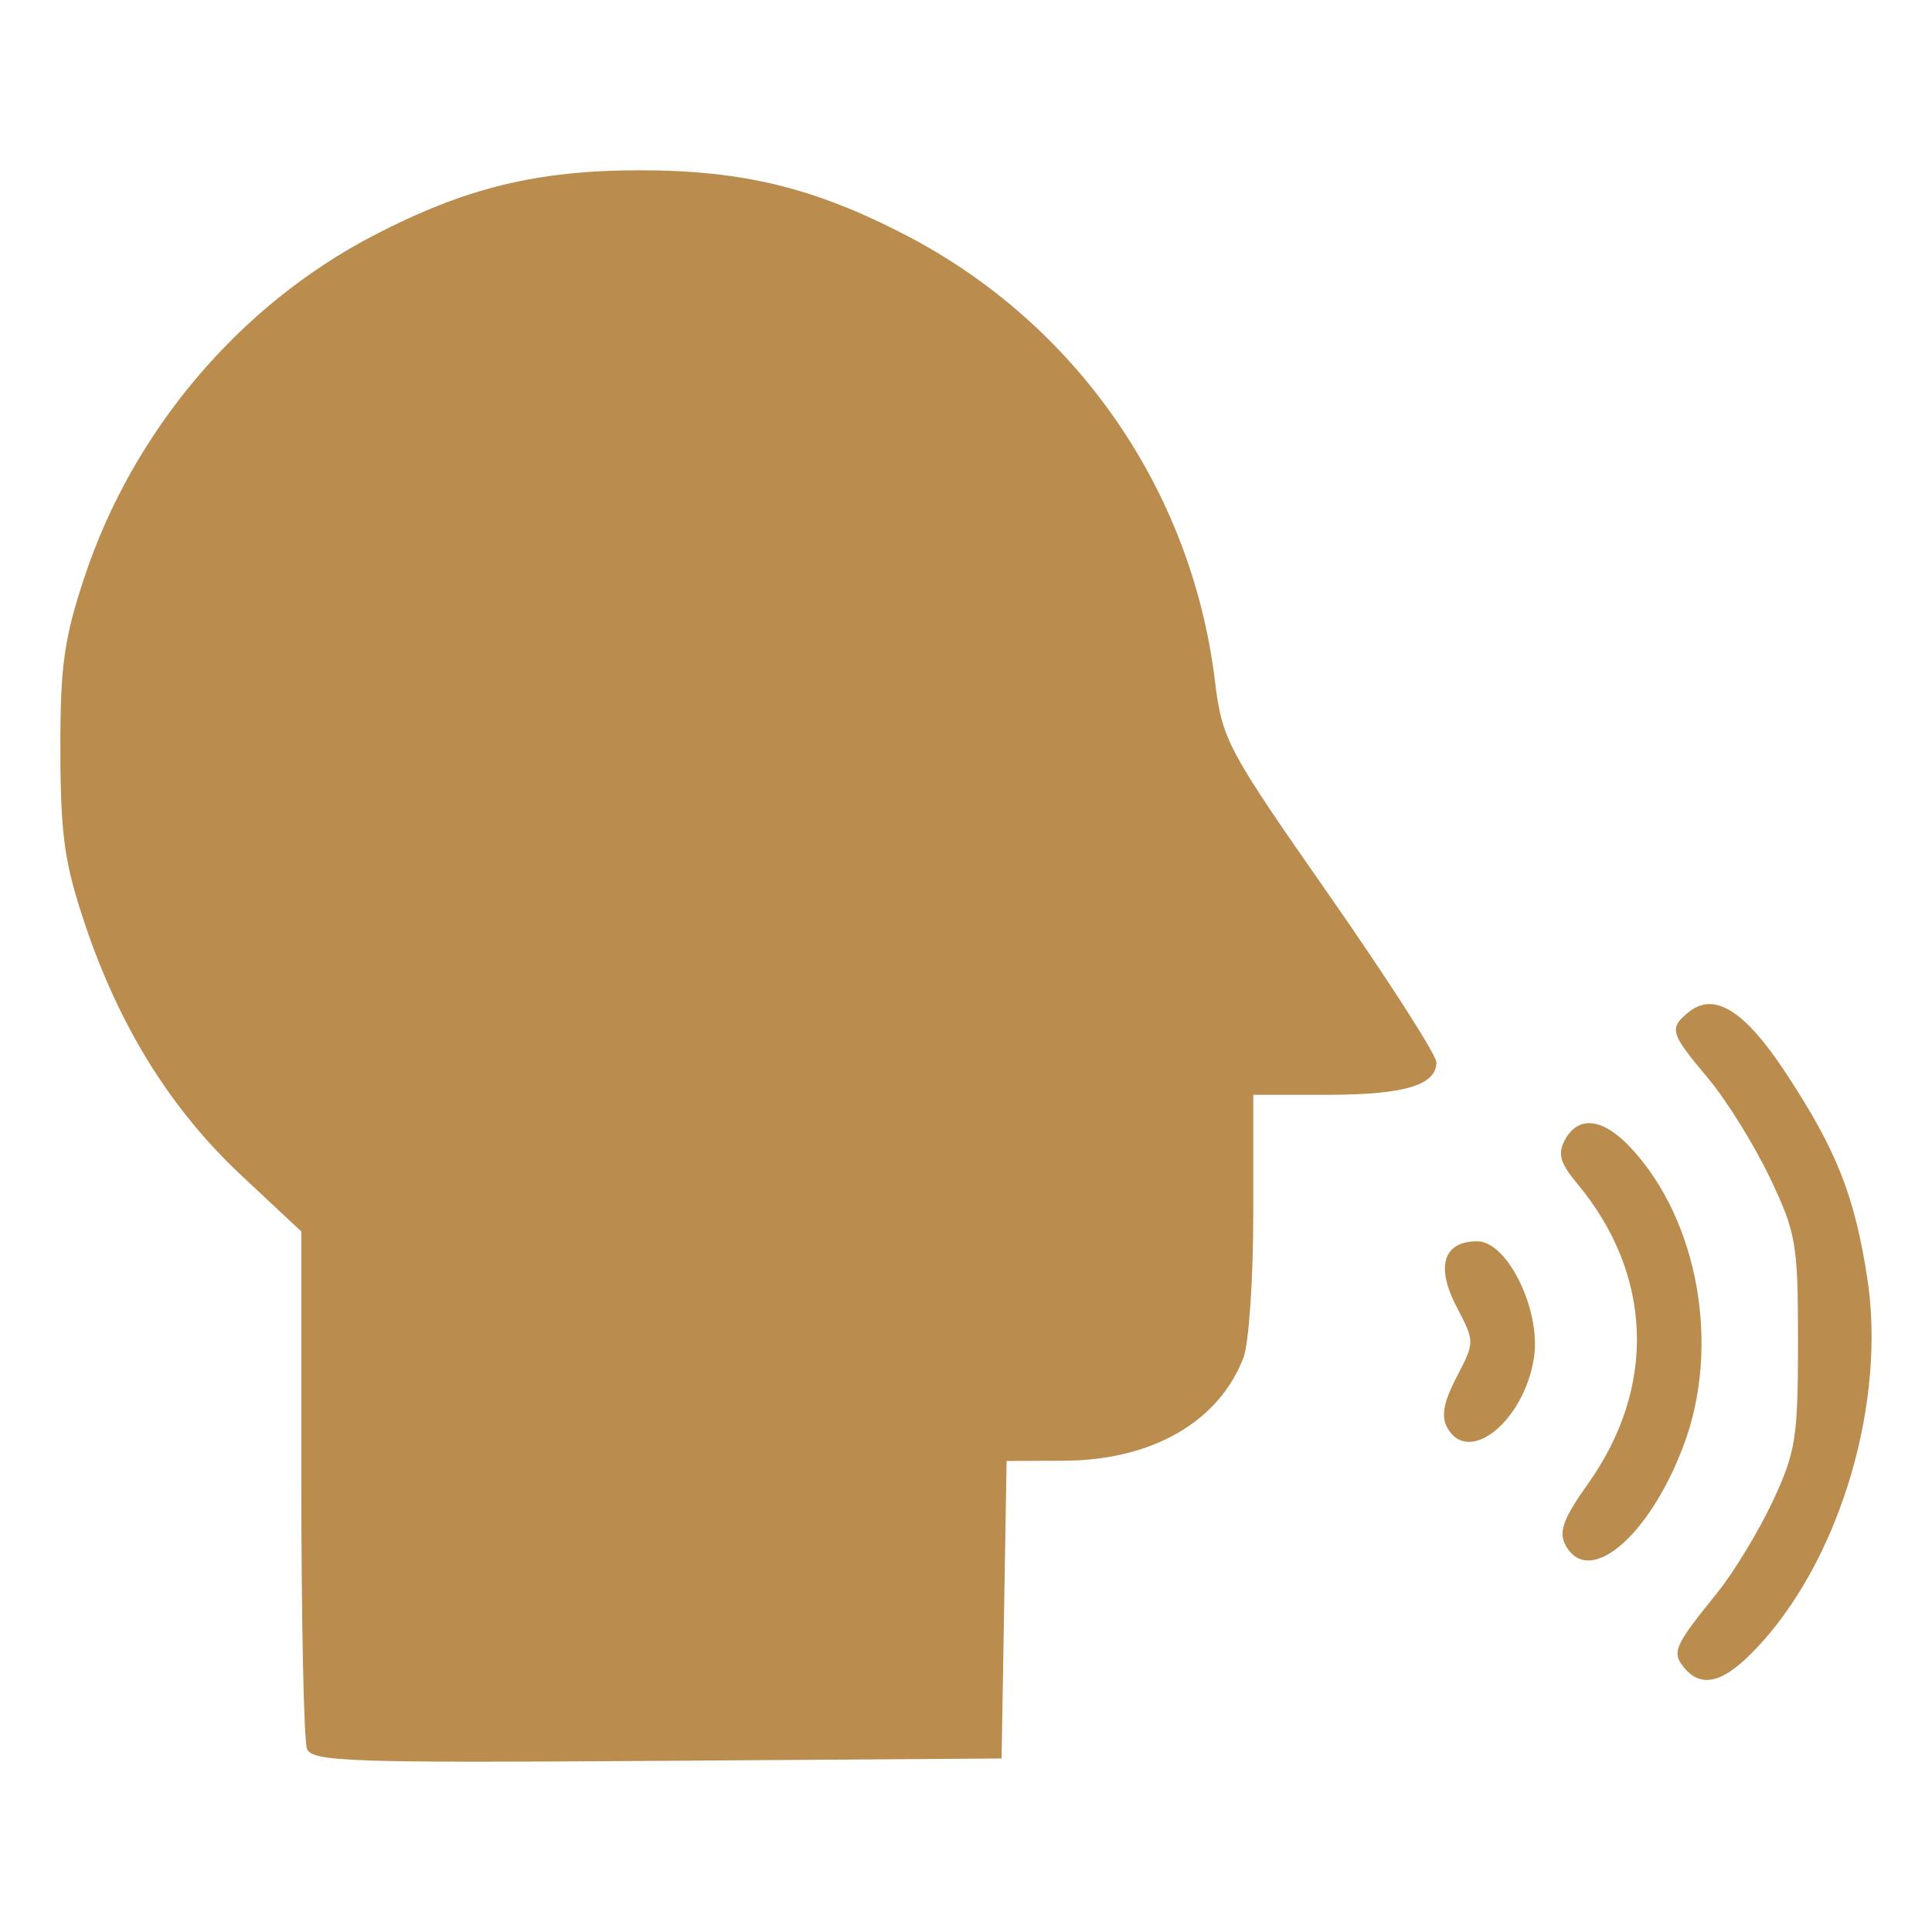
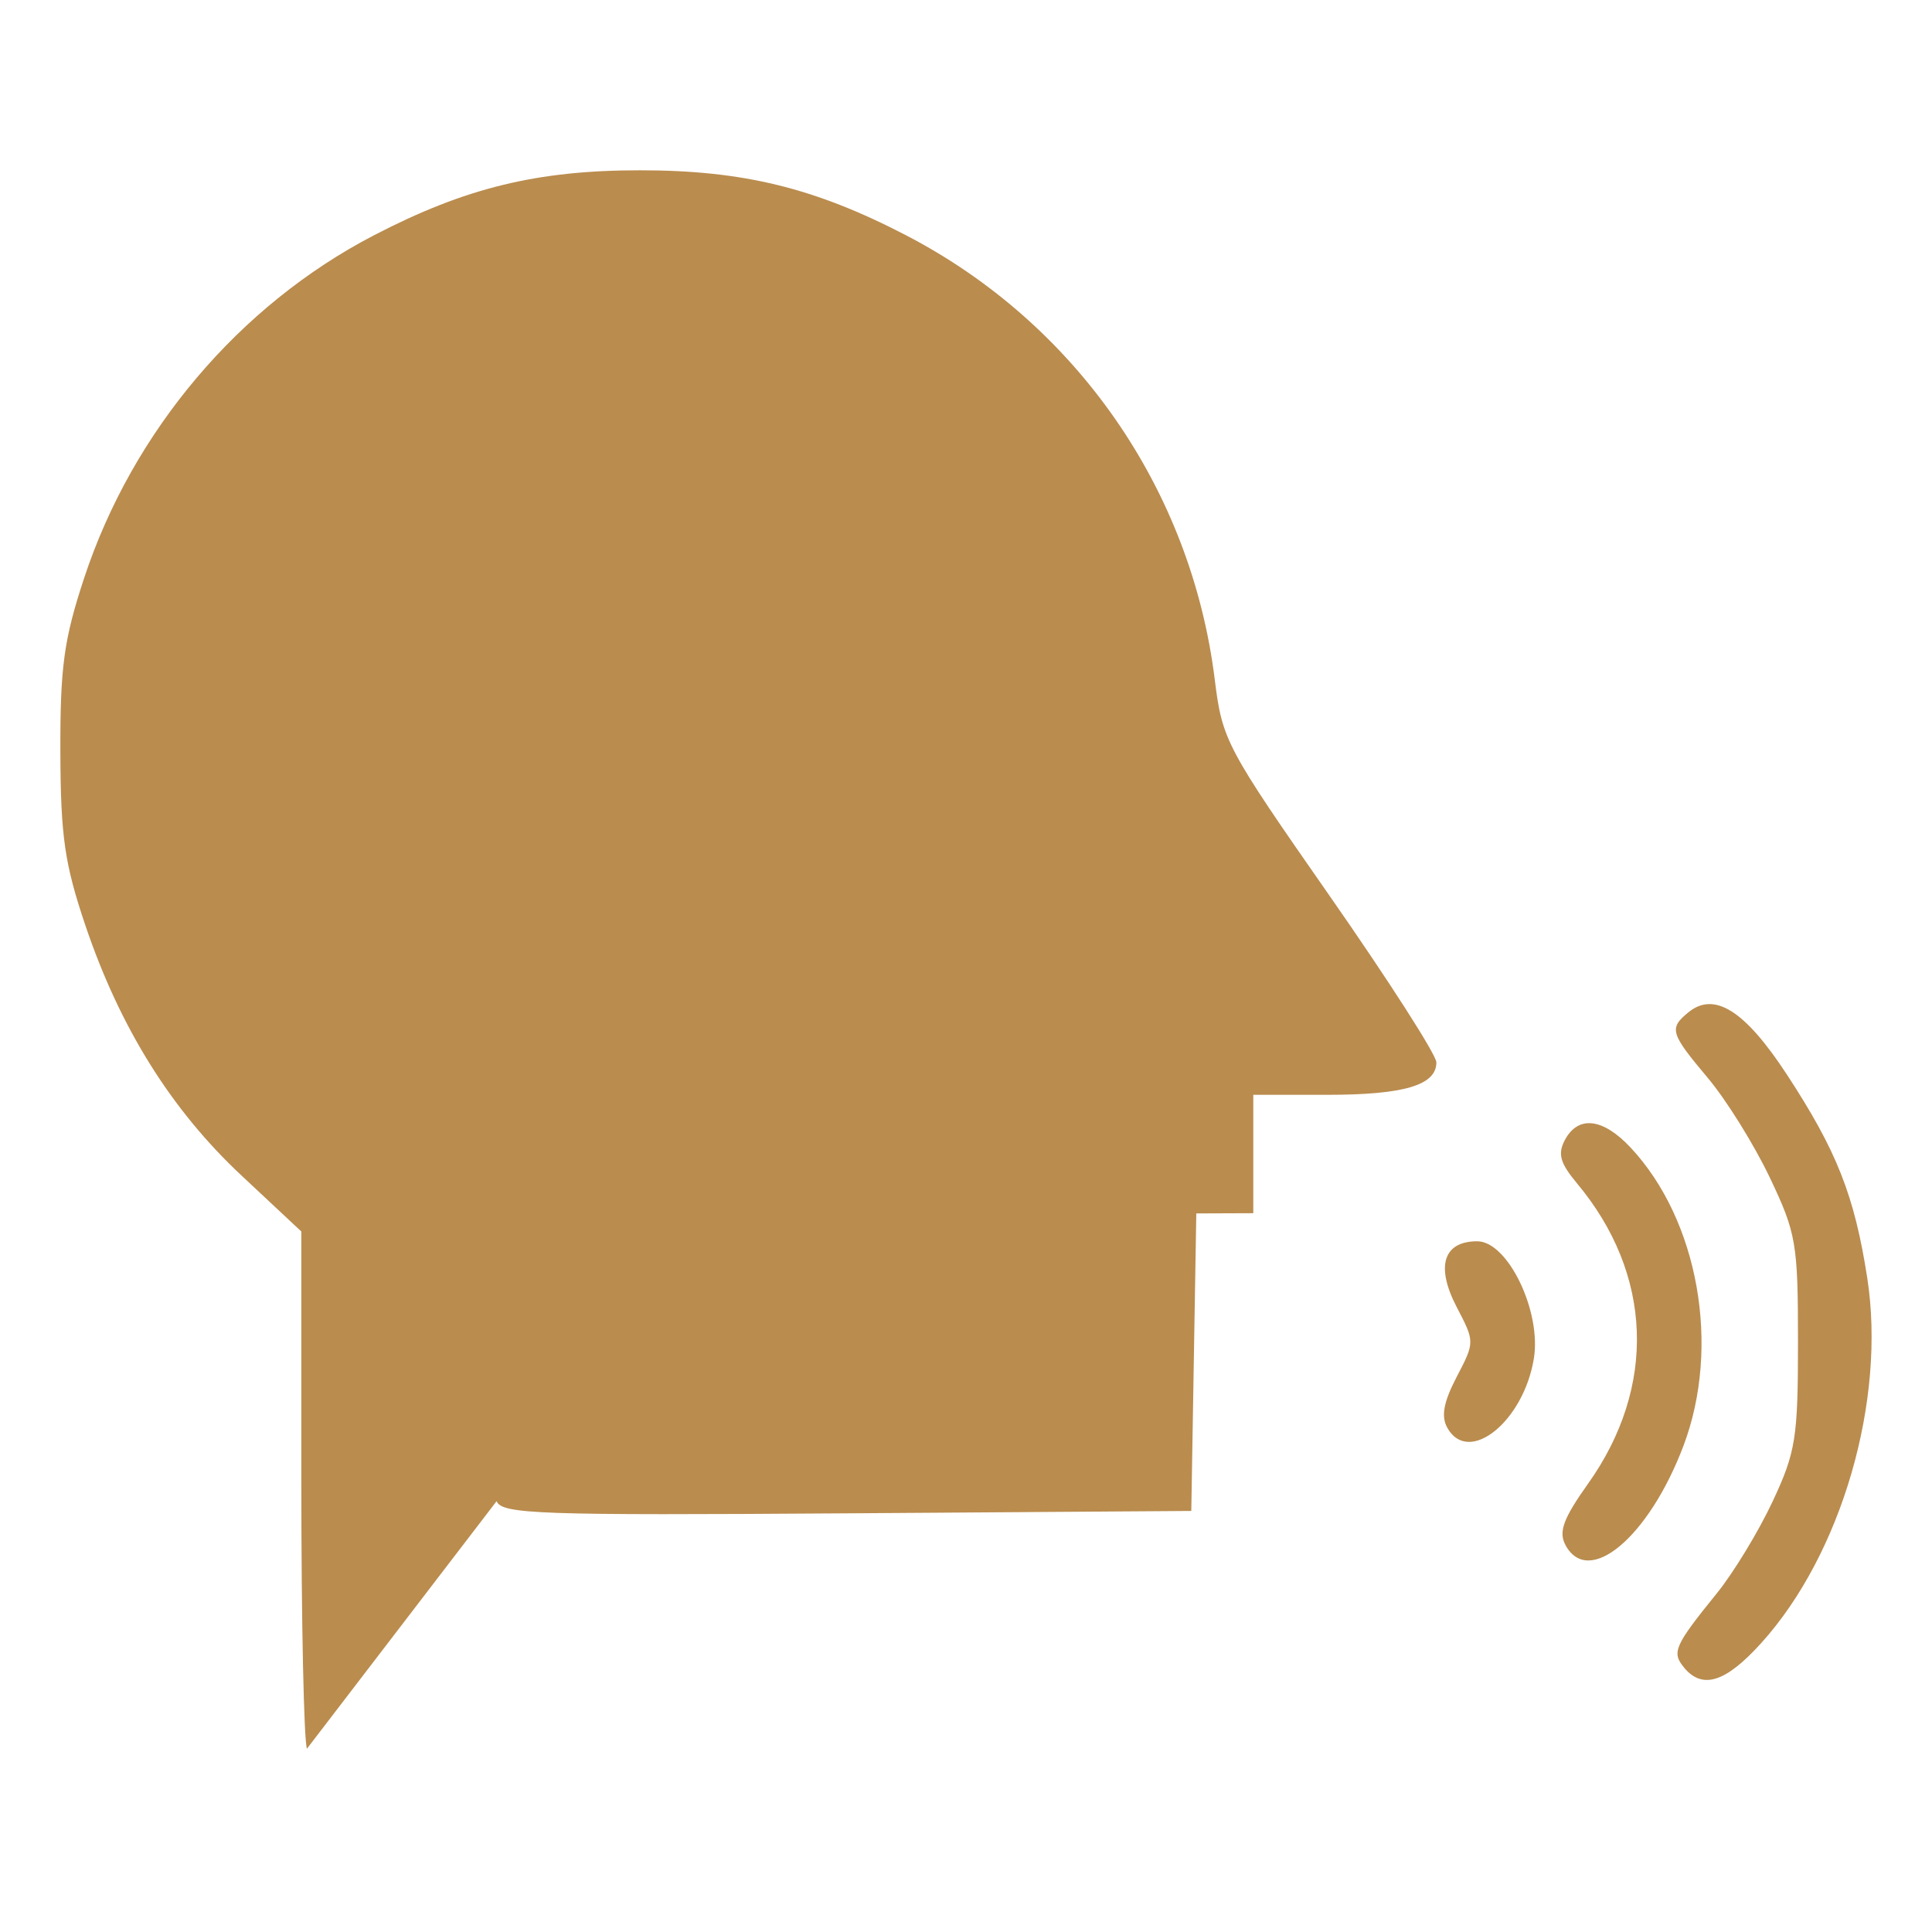
<svg xmlns="http://www.w3.org/2000/svg" width="64" height="64" viewBox="0 0 64 64" version="1.1" id="svg5" xml:space="preserve">
  <defs id="defs2" />
  <g id="layer1">
-     <path style="fill:#ba8c4e;fill-opacity:1;stroke-width:0.303" d="M 10.168,57.928 C 10.066,57.662 9.982,53.698 9.982,49.12 v -8.325 l -1.987,-1.859 c -2.326,-2.176 -4.021,-4.893 -5.166,-8.279 -0.69,-2.043 -0.821,-2.953 -0.829,-5.761 -0.008,-2.809 0.117,-3.719 0.792,-5.761 1.604,-4.854 5.13,-9.021 9.594,-11.34 3.03,-1.574 5.406,-2.154 8.815,-2.154 3.409,0 5.785,0.581 8.815,2.154 5.631,2.925 9.444,8.413 10.225,14.72 0.249,2.01 0.373,2.243 3.799,7.154 1.948,2.792 3.542,5.277 3.542,5.523 0,0.757 -1.069,1.075 -3.619,1.075 h -2.446 v 3.922 c 0,2.157 -0.146,4.306 -0.323,4.776 -0.809,2.134 -3.037,3.414 -5.961,3.424 l -1.888,0.007 -0.083,4.928 -0.083,4.928 -11.413,0.079 c -10.21,0.071 -11.433,0.028 -11.599,-0.404 z m 45.614,-2.695 c -0.412,-0.497 -0.314,-0.718 1.096,-2.46 0.549,-0.679 1.378,-2.043 1.841,-3.032 0.768,-1.639 0.842,-2.107 0.842,-5.285 0,-3.273 -0.058,-3.609 -0.939,-5.458 -0.517,-1.084 -1.438,-2.564 -2.047,-3.288 -1.244,-1.48 -1.292,-1.639 -0.657,-2.166 0.863,-0.716 1.877,-0.082 3.269,2.043 1.657,2.529 2.245,4.017 2.668,6.746 0.629,4.056 -0.848,9.147 -3.511,12.094 -1.182,1.308 -1.948,1.55 -2.564,0.808 z m -3.926,-4.056 c -0.232,-0.434 -0.069,-0.876 0.752,-2.03 2.28,-3.207 2.143,-6.939 -0.366,-9.945 -0.564,-0.676 -0.649,-0.979 -0.402,-1.44 0.439,-0.821 1.257,-0.727 2.172,0.249 2.253,2.404 2.997,6.592 1.756,9.88 -1.144,3.031 -3.149,4.715 -3.913,3.286 z m -3.911,-3.878 c -0.213,-0.381 -0.127,-0.849 0.309,-1.686 0.603,-1.157 0.603,-1.16 0,-2.317 -0.702,-1.347 -0.442,-2.177 0.682,-2.177 1.01,0 2.129,2.315 1.876,3.879 -0.34,2.094 -2.163,3.558 -2.867,2.301 z" id="path3432" />
+     <path style="fill:#ba8c4e;fill-opacity:1;stroke-width:0.303" d="M 10.168,57.928 C 10.066,57.662 9.982,53.698 9.982,49.12 v -8.325 l -1.987,-1.859 c -2.326,-2.176 -4.021,-4.893 -5.166,-8.279 -0.69,-2.043 -0.821,-2.953 -0.829,-5.761 -0.008,-2.809 0.117,-3.719 0.792,-5.761 1.604,-4.854 5.13,-9.021 9.594,-11.34 3.03,-1.574 5.406,-2.154 8.815,-2.154 3.409,0 5.785,0.581 8.815,2.154 5.631,2.925 9.444,8.413 10.225,14.72 0.249,2.01 0.373,2.243 3.799,7.154 1.948,2.792 3.542,5.277 3.542,5.523 0,0.757 -1.069,1.075 -3.619,1.075 h -2.446 v 3.922 l -1.888,0.007 -0.083,4.928 -0.083,4.928 -11.413,0.079 c -10.21,0.071 -11.433,0.028 -11.599,-0.404 z m 45.614,-2.695 c -0.412,-0.497 -0.314,-0.718 1.096,-2.46 0.549,-0.679 1.378,-2.043 1.841,-3.032 0.768,-1.639 0.842,-2.107 0.842,-5.285 0,-3.273 -0.058,-3.609 -0.939,-5.458 -0.517,-1.084 -1.438,-2.564 -2.047,-3.288 -1.244,-1.48 -1.292,-1.639 -0.657,-2.166 0.863,-0.716 1.877,-0.082 3.269,2.043 1.657,2.529 2.245,4.017 2.668,6.746 0.629,4.056 -0.848,9.147 -3.511,12.094 -1.182,1.308 -1.948,1.55 -2.564,0.808 z m -3.926,-4.056 c -0.232,-0.434 -0.069,-0.876 0.752,-2.03 2.28,-3.207 2.143,-6.939 -0.366,-9.945 -0.564,-0.676 -0.649,-0.979 -0.402,-1.44 0.439,-0.821 1.257,-0.727 2.172,0.249 2.253,2.404 2.997,6.592 1.756,9.88 -1.144,3.031 -3.149,4.715 -3.913,3.286 z m -3.911,-3.878 c -0.213,-0.381 -0.127,-0.849 0.309,-1.686 0.603,-1.157 0.603,-1.16 0,-2.317 -0.702,-1.347 -0.442,-2.177 0.682,-2.177 1.01,0 2.129,2.315 1.876,3.879 -0.34,2.094 -2.163,3.558 -2.867,2.301 z" id="path3432" />
  </g>
</svg>